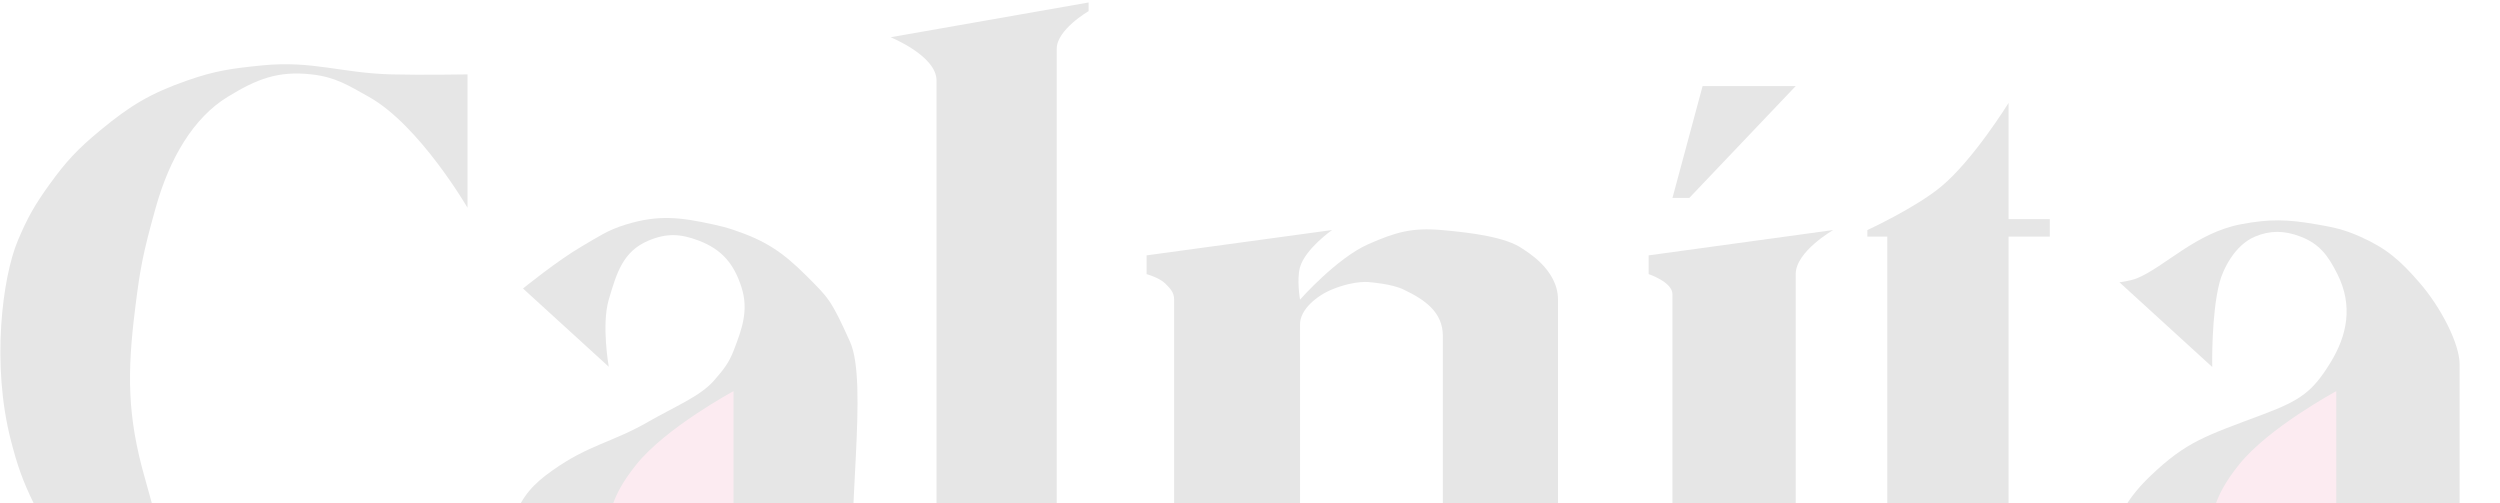
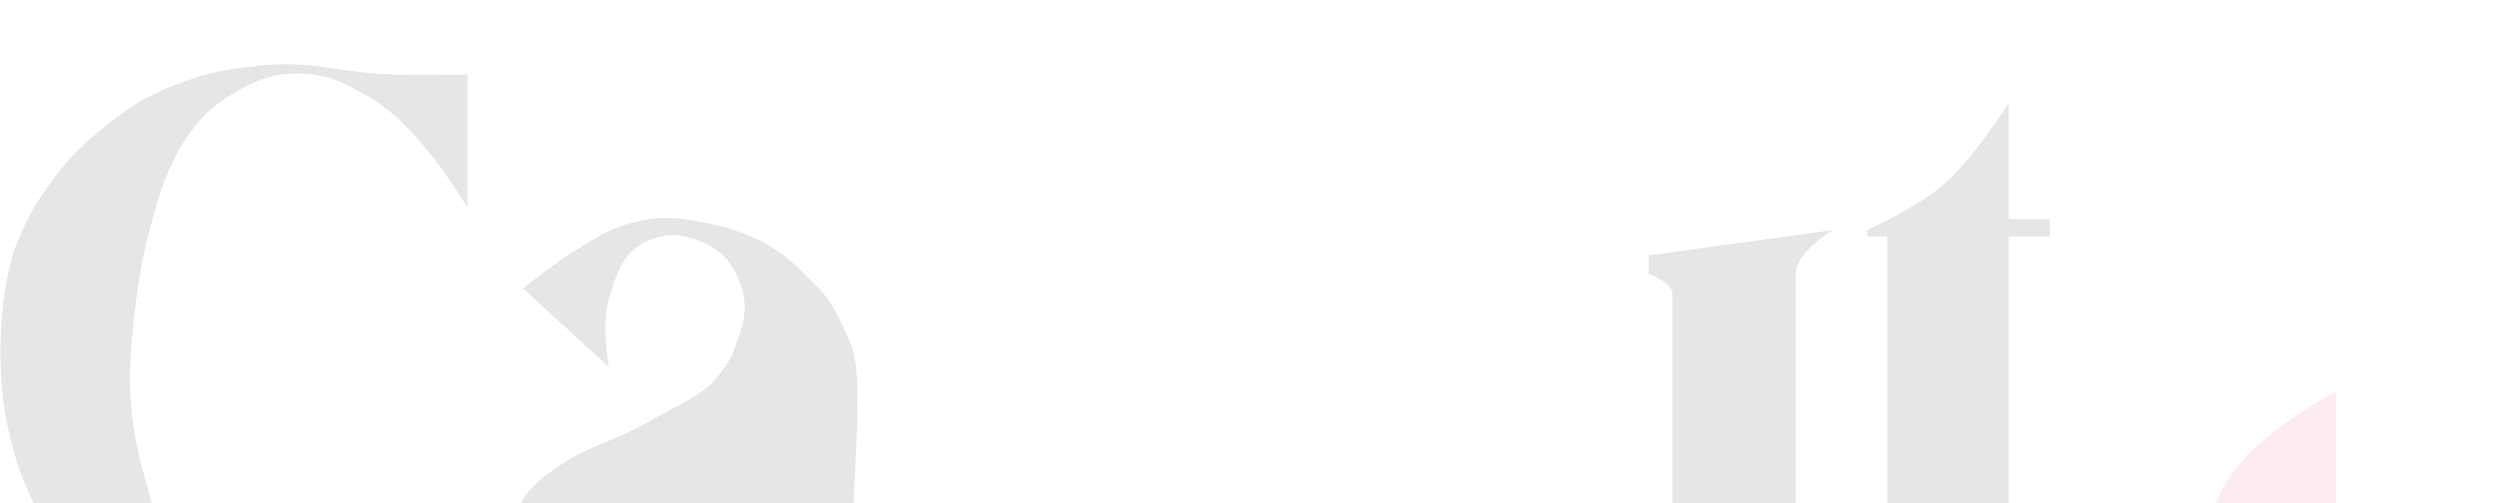
<svg xmlns="http://www.w3.org/2000/svg" width="949" height="191" viewBox="0 0 949 191" fill="none">
  <g opacity="0.1">
    <path d="M177.465 78.856V28.239C177.465 28.239 159.88 28.53 148.618 28.239C129.432 27.745 118.691 22.927 99.593 24.82C88.292 25.941 81.797 26.786 71.082 30.548C57.047 35.474 49.498 40.007 38.04 49.491C29.507 56.554 25.119 61.202 18.656 70.197C13.128 77.892 10.437 82.61 6.762 91.343C0.842 105.408 -3.273 138.445 4.118 167.117C6.632 176.867 8.529 182.291 12.929 191.347C20.253 206.422 25.449 215.089 38.04 226.15C51.452 237.933 61.247 243.091 78.419 247.975C92.138 251.877 109.287 252.236 128.792 249.94C134.86 249.226 138.238 248.578 144.212 247.297C152.411 245.538 156.533 241.785 164.917 241.607C171.193 241.474 180.777 244.213 180.777 244.213V196.193L159.631 221.304C159.631 221.304 143.483 241.17 128.792 244.213C121.717 245.678 117.434 245.292 110.289 244.213C106.038 243.571 103.641 243.057 99.593 241.607C94.086 239.635 91.164 237.929 86.355 234.599C77.509 228.473 73.561 223.354 67.666 214.352C60.166 202.899 59.121 195.902 55.04 181.648C48.26 157.967 48.253 141.455 51.313 117.013C53.202 101.922 54.169 96.497 59.1 78.856C64.368 60.009 73.488 44.7 86.355 36.805C97.359 30.055 105.455 26.794 118.283 28.239C127.374 29.264 132.107 32.332 140.087 36.805C159.252 47.55 177.465 78.856 177.465 78.856Z" fill="black" />
    <path d="M231.087 113.729C228.265 123.274 231.087 139.217 231.087 139.217L198.534 109.52C198.534 109.52 211.612 98.884 220.91 93.492C227.153 89.871 230.562 87.392 237.459 85.269C250 81.409 258.243 82.45 271.058 85.269C274.036 85.924 275.699 86.356 278.589 87.325C290.694 91.382 297.192 95.77 306.219 104.798C314.464 113.044 315.469 113.729 322.664 129.722C329.715 145.397 321.122 196.193 323.949 229.008C324.129 231.097 326.261 232.247 326.261 232.247L338.081 239.956C338.081 239.956 330.347 247.767 323.949 249.94C315.004 252.978 308.808 250.94 299.845 247.991L299.795 247.975C290.494 244.916 278.589 234.599 278.589 234.599V214.352C278.589 214.352 274.515 223.58 271.058 229.008C265.822 237.228 259.002 242.292 252.762 245.069C246.523 247.846 243.641 248.428 237.37 248.861C231.98 249.233 228.81 249.247 223.556 247.975C217.752 246.57 214.609 244.939 209.653 241.607C202.789 236.991 198.725 233.62 195.171 226.15C190.144 215.587 190.688 206.999 195.171 196.193C198.58 187.976 202.399 183.759 209.653 178.609C223.556 168.74 232.298 168.053 246.149 160.072C256.101 154.337 265.848 150.445 271.058 144.431C274.592 140.352 276.666 137.887 278.589 132.845L278.683 132.598C281.546 125.094 284.291 117.901 281.486 109.094C278.635 100.147 274.037 94.694 265.265 91.343C258.291 88.679 253.029 88.445 246.149 91.343C236.503 95.406 234.106 103.515 231.147 113.526L231.087 113.729Z" fill="black" />
-     <path d="M351.989 239.956C349.526 243.612 343.413 247.297 343.413 247.297V249.94H413.226V244.213C413.226 244.213 408.858 243.252 406.63 241.607C403.219 239.089 401.133 236.486 401.133 232.247V18.532C401.133 11.221 413.226 4.24 413.226 4.24V0.941L338.081 14.134C338.081 14.134 355.507 21.199 355.507 30.548V226.15C355.507 234.599 355.097 235.341 351.989 239.956Z" fill="black" />
-     <path d="M505.651 87.325L435.246 96.938V104.053C435.246 104.053 440.155 105.432 442.345 107.633C444.262 109.559 445.701 111.011 445.701 113.729V235.592C445.701 241.745 433.397 245.435 433.397 245.435V249.014H502.298C502.298 249.014 493.49 243.544 493.49 238.052V123.068C493.49 117.476 499.916 112.205 505.651 109.87C514.864 106.118 520.369 107.162 520.369 107.162C520.369 107.162 528.259 107.754 532.722 109.87C540.899 113.745 547.71 118.493 547.71 127.542V234.249C547.71 240.808 535.183 245.435 535.183 245.435V249.014H602.294C602.294 249.014 591.416 245.484 591.416 239.956V113.729C591.416 102.273 579.369 95.424 577.891 94.384C571.776 90.082 559.067 88.352 547.254 87.325C535.939 86.341 529.857 88.109 519.456 92.669C507.464 97.926 493.49 113.729 493.49 113.729C493.49 113.729 492.16 106.038 493.49 101.418C495.501 94.432 505.651 87.325 505.651 87.325Z" fill="black" />
    <path d="M695.867 87.325L625.831 96.938V104.053C625.831 104.053 634.865 107.063 634.865 111.679V234.249C634.865 242.159 621 249.014 621 249.014H693.403V244.317C693.403 244.317 681.649 239.764 681.649 234.249V104.053C681.649 95.48 695.867 87.325 695.867 87.325Z" fill="black" />
-     <path d="M646.308 32.674L634.865 75.148H641.247L681.649 32.674H646.308Z" fill="black" />
    <path d="M736.839 70.847C727.07 78.936 708.853 87.325 708.853 87.325V89.82H716.414V201.972C716.414 208.892 717.355 215.488 718.663 219.549C723.409 234.299 733.583 246.938 745.233 249.014C756.942 251.101 766.597 250.4 777.527 245.711C786.827 241.722 794.696 231.404 794.696 231.404C794.696 231.404 781.332 237.628 773.836 234.249C765.15 230.334 762.452 212.671 762.452 212.671V89.82H778.105V83.18H762.452V39.067C762.452 39.067 749.116 60.682 736.839 70.847Z" fill="black" />
-     <path d="M839.765 139.309L804.548 107.162C804.548 107.162 808.8 106.631 811.301 105.593C821.728 101.265 833.63 88.348 850.648 85.133C861.595 83.064 868.195 83.247 879.175 85.133C885.86 86.281 889.702 87.061 895.898 89.82C906.012 94.325 911.049 98.818 918.326 107.162C926.641 116.697 933.671 130.579 933.671 138.252V234.249C933.671 244.489 948.427 238.784 948.427 238.784C948.427 238.784 939.447 248.354 933.671 249.014C920.273 250.546 916.961 250.018 911.146 249.092L910.653 249.014C906.461 248.348 900.623 245.583 895.667 241.118C891.643 237.493 890.152 235.433 888.296 230.345C886.163 224.499 887.279 213.799 887.279 213.799C887.279 213.799 882.397 225.103 877.777 231.404C871.887 239.436 867.901 242.737 858.678 246.497C849.177 250.37 839.596 250.398 832.944 249.604C822.283 248.331 816.615 242.813 810.138 234.249C804.684 227.039 802.149 219.429 801.753 212.671C801.065 200.935 805.516 190.958 816.287 180.675C830.136 167.453 837.147 165.539 859.33 157.197C873.519 151.861 877.92 148.508 884.524 137.85C891.129 127.193 893.223 115.887 887.279 104.053C883.783 97.092 880.573 92.621 873.305 89.82C866.99 87.387 861.586 87.457 855.976 89.82C848.085 93.145 843.772 102.564 842.56 107.162C839.346 119.347 839.765 139.309 839.765 139.309Z" fill="black" />
-     <path d="M241.543 176.349C252.783 162.315 278.435 148.489 278.435 148.489V200.78C278.435 200.78 279.292 212.609 267.012 218.468C260.869 221.4 252.735 222.318 246.104 220.815C242.373 219.969 235.858 216.251 232.655 211.049C228.859 204.883 230.184 198.155 232.656 191.369C234.009 187.653 236.084 183.165 241.543 176.349Z" fill="#E23875" />
    <path d="M849.952 176.349C861.192 162.315 886.844 148.489 886.844 148.489V200.78C886.844 200.78 887.701 212.609 875.422 218.468C869.279 221.4 861.145 222.318 854.514 220.815C850.782 219.969 844.268 216.251 841.065 211.049C837.268 204.883 838.594 198.155 841.065 191.369C842.418 187.653 844.493 183.165 849.952 176.349Z" fill="#E23875" />
  </g>
</svg>